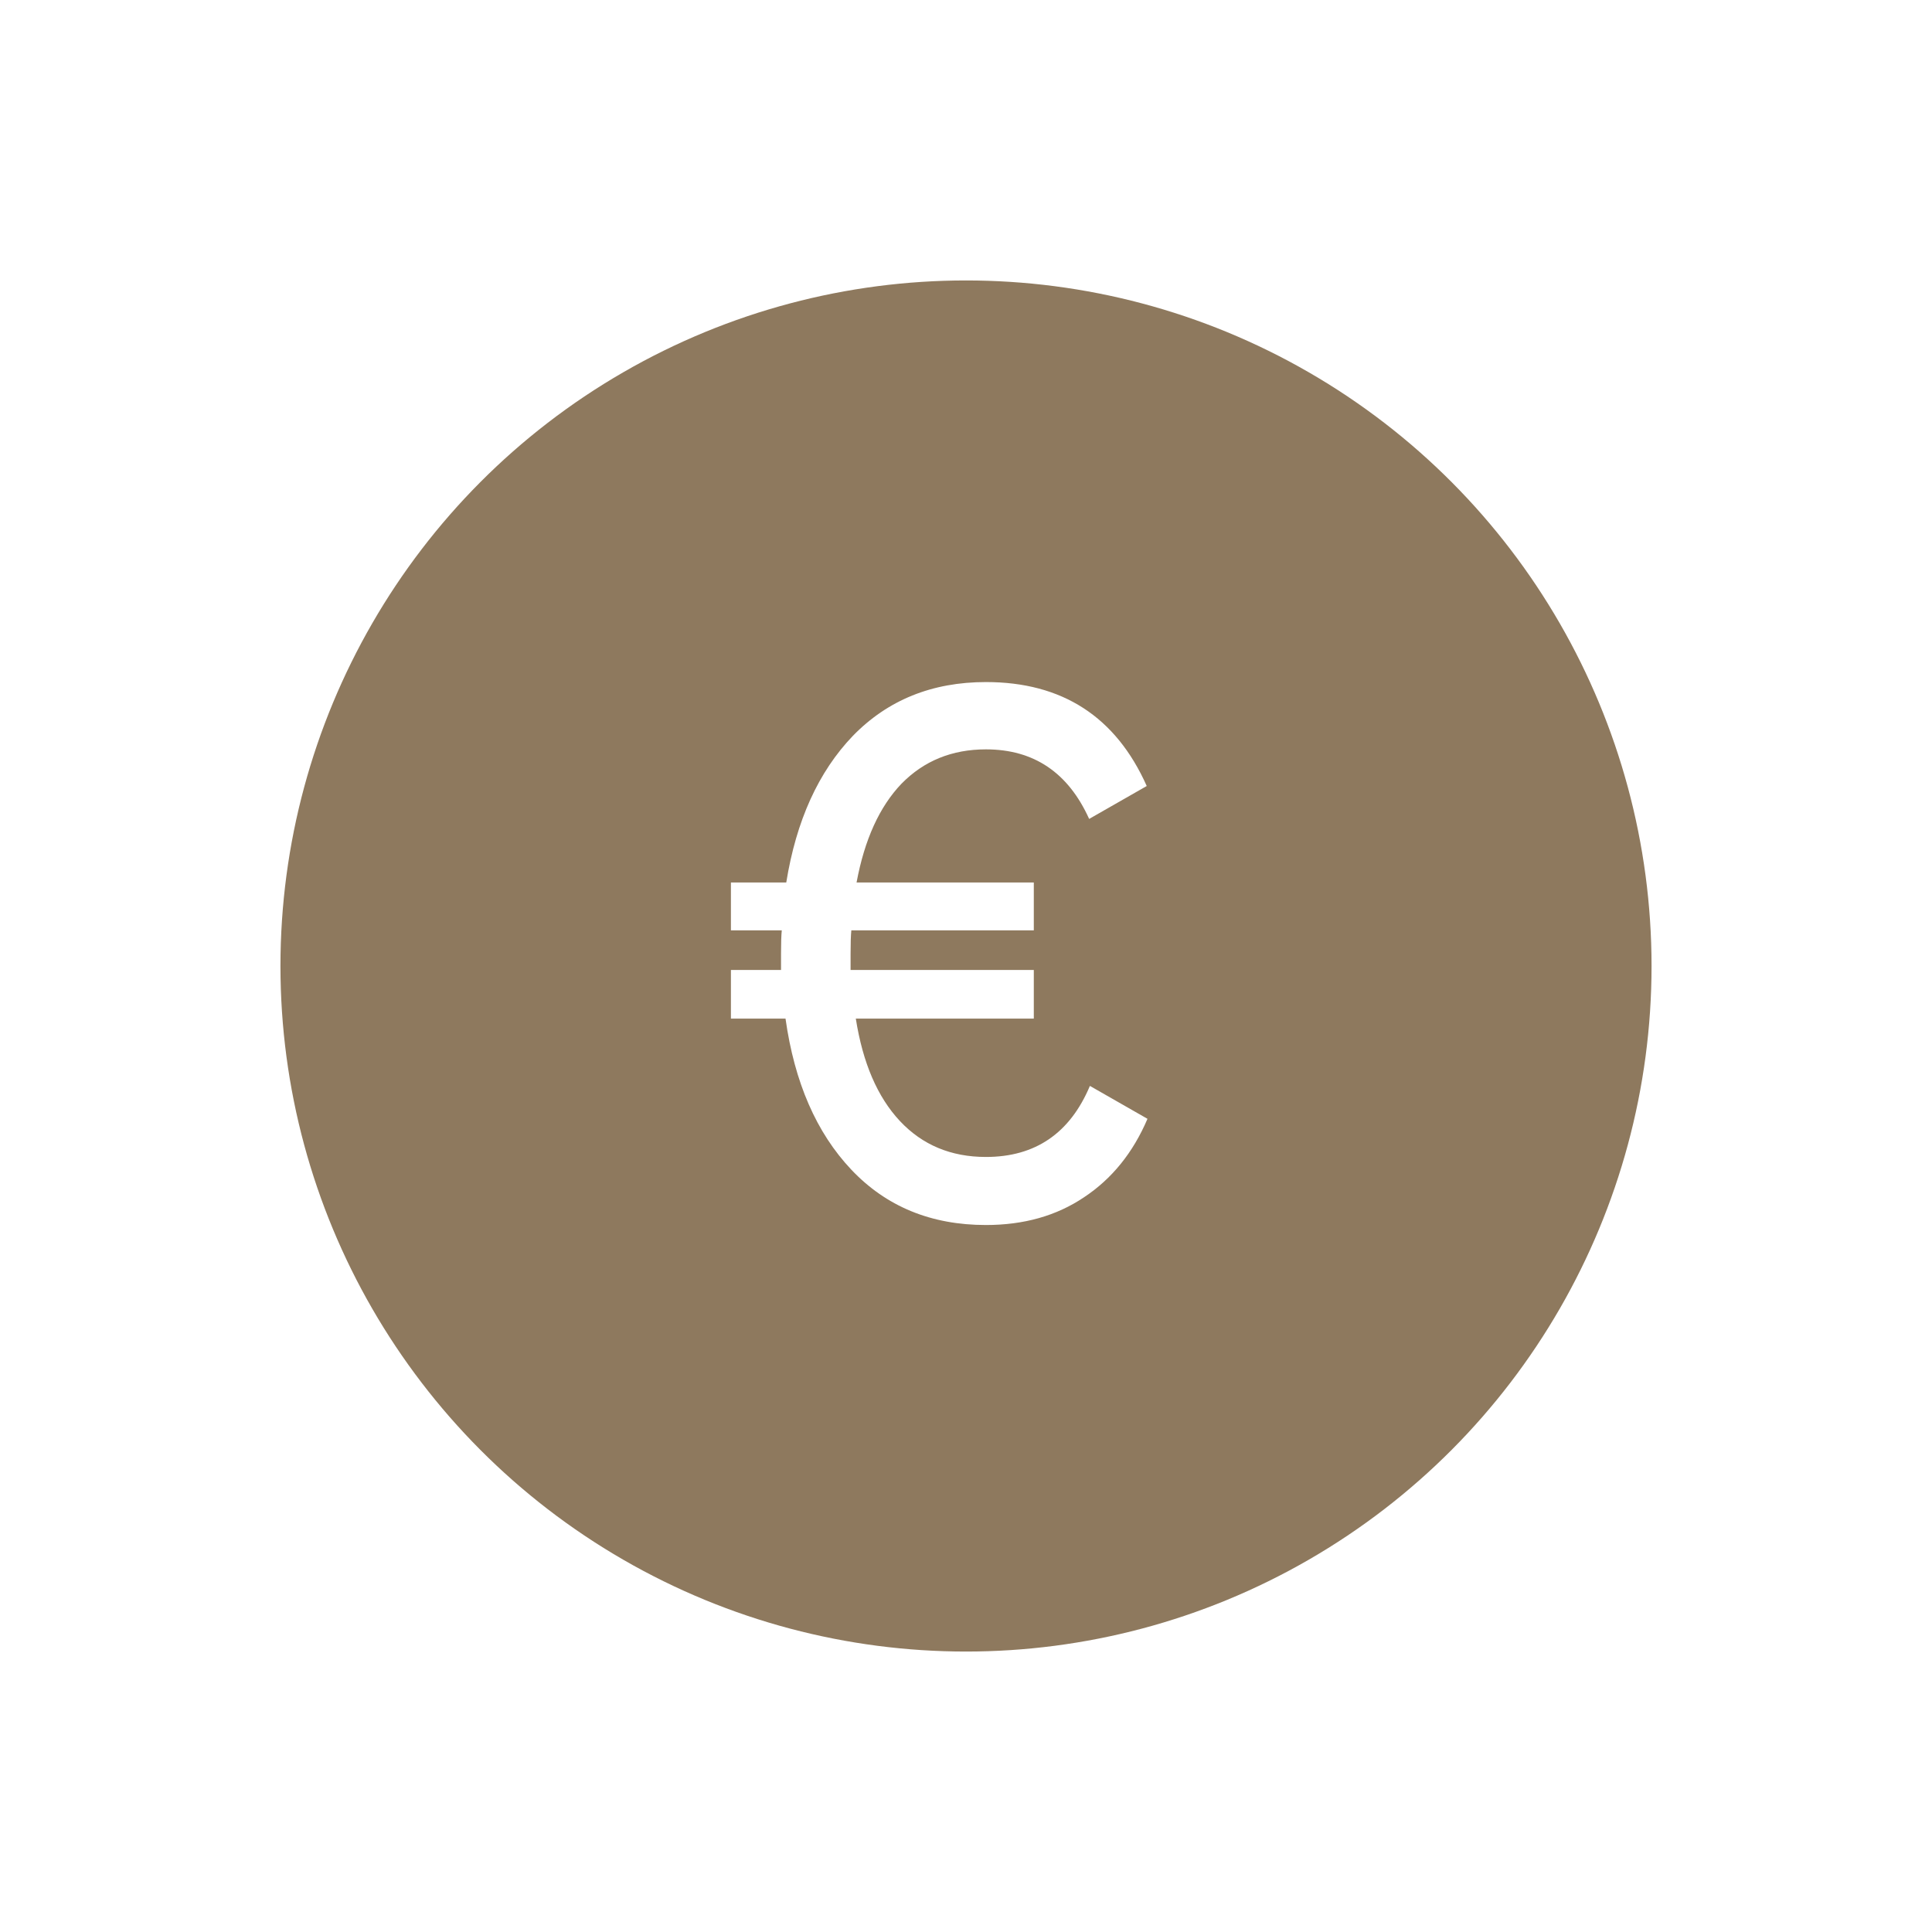
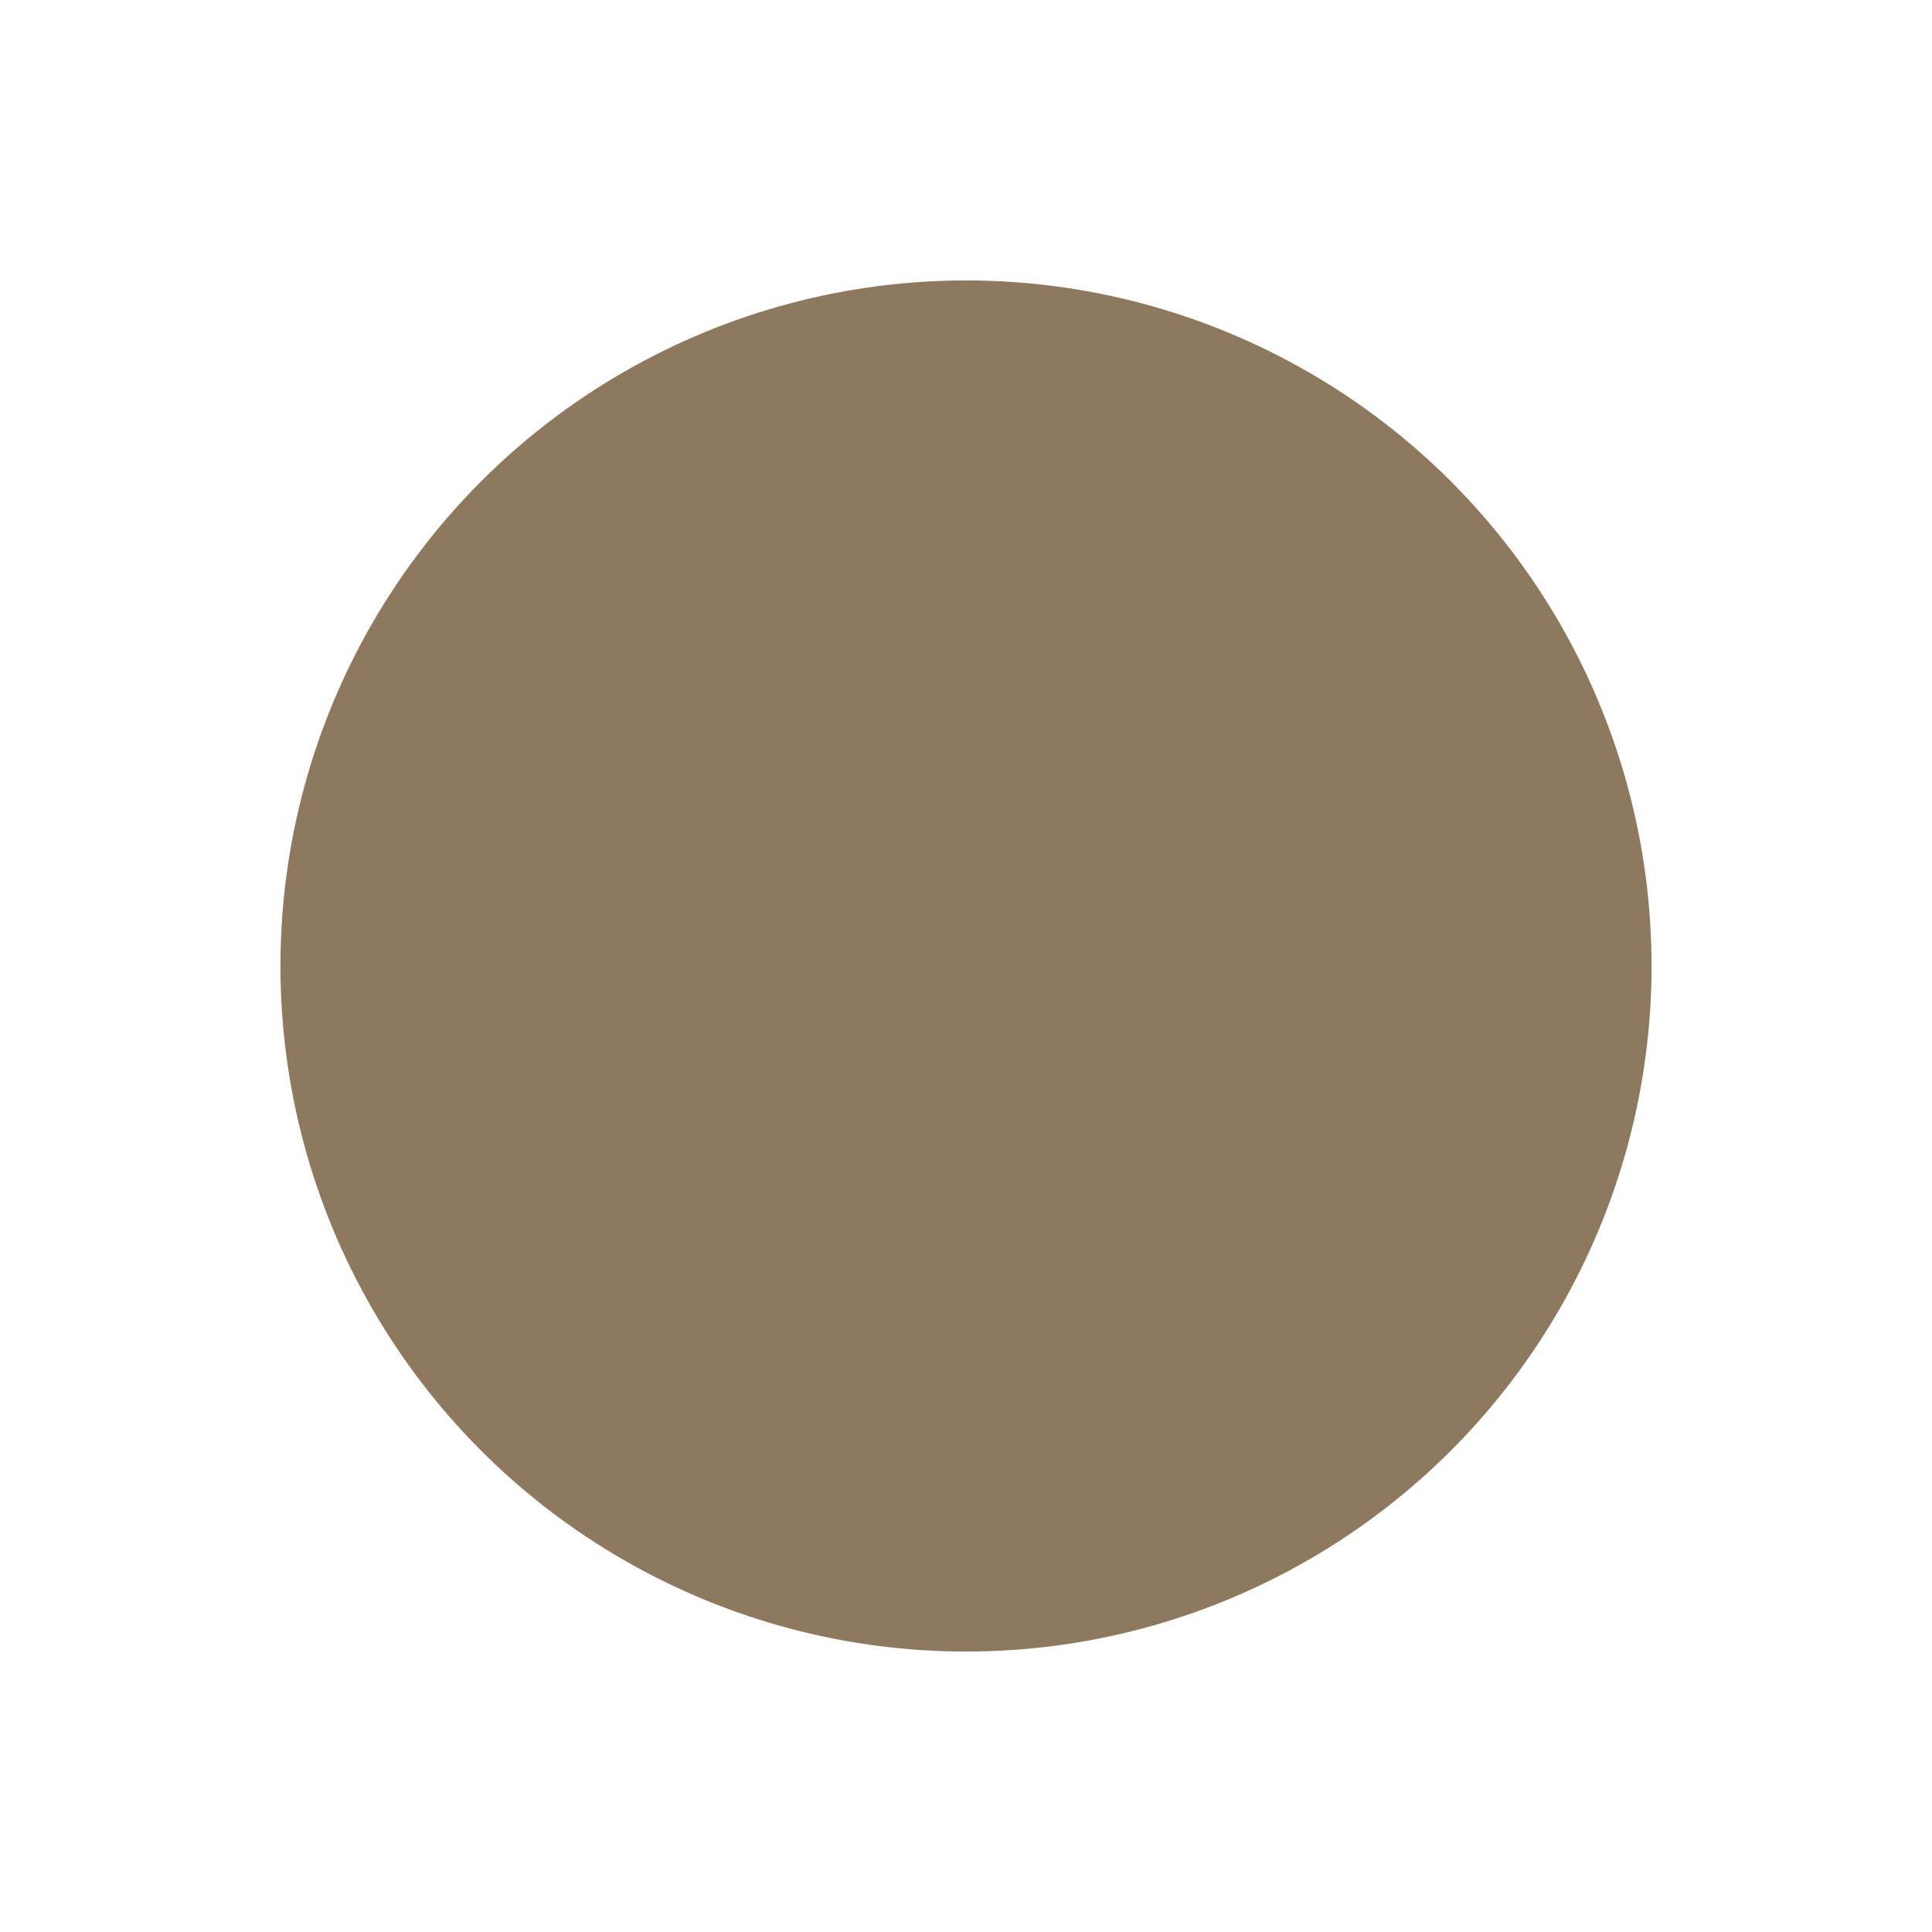
<svg xmlns="http://www.w3.org/2000/svg" width="62" height="62" viewBox="0 0 62 62" fill="none">
  <g filter="url(#filter0_d_789_88)">
    <circle cx="30" cy="31" r="22" fill="#8E795E" />
  </g>
-   <path d="M34.976 34.848L36.824 35.904C36.36 36.992 35.68 37.832 34.784 38.424C33.904 39.016 32.856 39.312 31.64 39.312C29.88 39.312 28.44 38.72 27.32 37.536C26.2 36.352 25.496 34.736 25.208 32.688H23.456V31.128H25.064V30.6C25.064 30.264 25.072 30.016 25.088 29.856H23.456V28.32H25.232C25.552 26.336 26.264 24.768 27.368 23.616C28.488 22.464 29.912 21.888 31.64 21.888C34.088 21.888 35.808 23 36.8 25.224L34.952 26.28C34.28 24.792 33.176 24.048 31.64 24.048C30.552 24.048 29.648 24.416 28.928 25.152C28.224 25.888 27.744 26.944 27.488 28.32H33.176V29.856H27.32C27.304 30.016 27.296 30.264 27.296 30.6V31.128H33.176V32.688H27.464C27.688 34.112 28.16 35.208 28.88 35.976C29.6 36.744 30.52 37.128 31.64 37.128C33.224 37.128 34.336 36.368 34.976 34.848Z" fill="white" />
  <defs>
    <filter id="filter0_d_789_88" x="0" y="0" width="62" height="62" filterUnits="userSpaceOnUse" color-interpolation-filters="sRGB">
      <feFlood flood-opacity="0" result="BackgroundImageFix" />
      <feColorMatrix in="SourceAlpha" type="matrix" values="0 0 0 0 0 0 0 0 0 0 0 0 0 0 0 0 0 0 127 0" result="hardAlpha" />
      <feOffset dx="1" />
      <feGaussianBlur stdDeviation="4.5" />
      <feComposite in2="hardAlpha" operator="out" />
      <feColorMatrix type="matrix" values="0 0 0 0 0 0 0 0 0 0 0 0 0 0 0 0 0 0 0.15 0" />
      <feBlend mode="normal" in2="BackgroundImageFix" result="effect1_dropShadow_789_88" />
      <feBlend mode="normal" in="SourceGraphic" in2="effect1_dropShadow_789_88" result="shape" />
    </filter>
  </defs>
</svg>